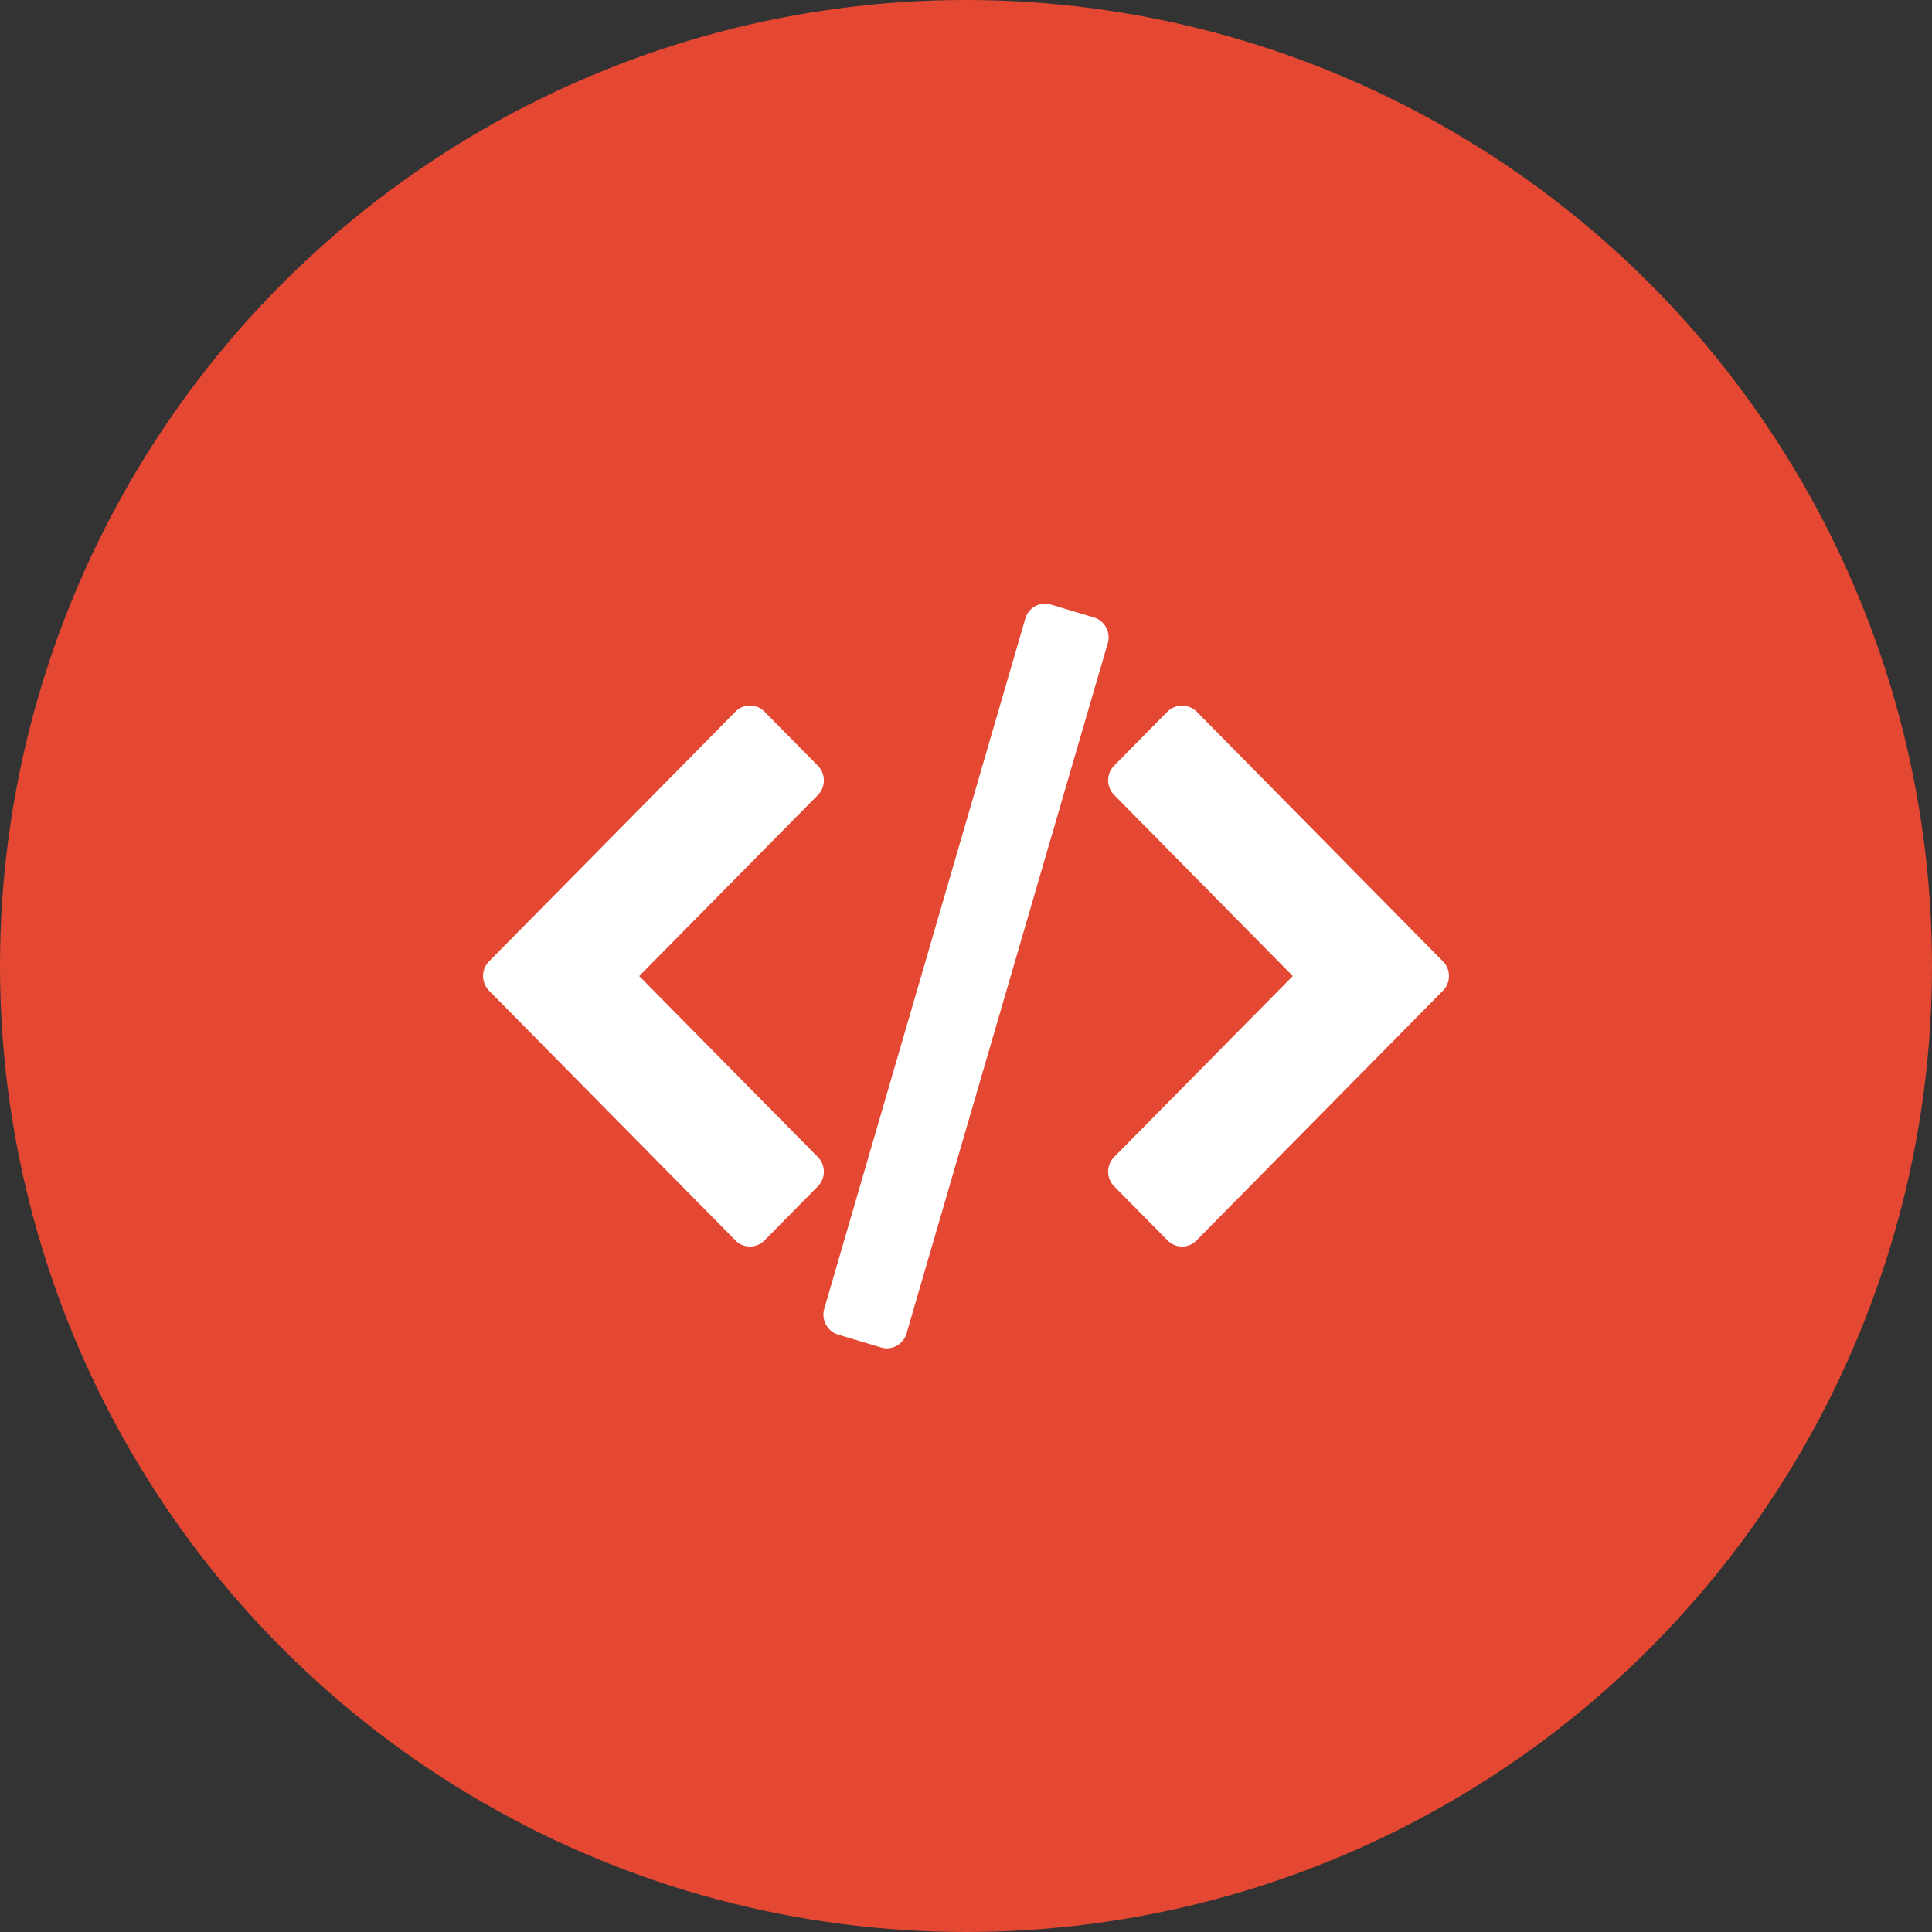
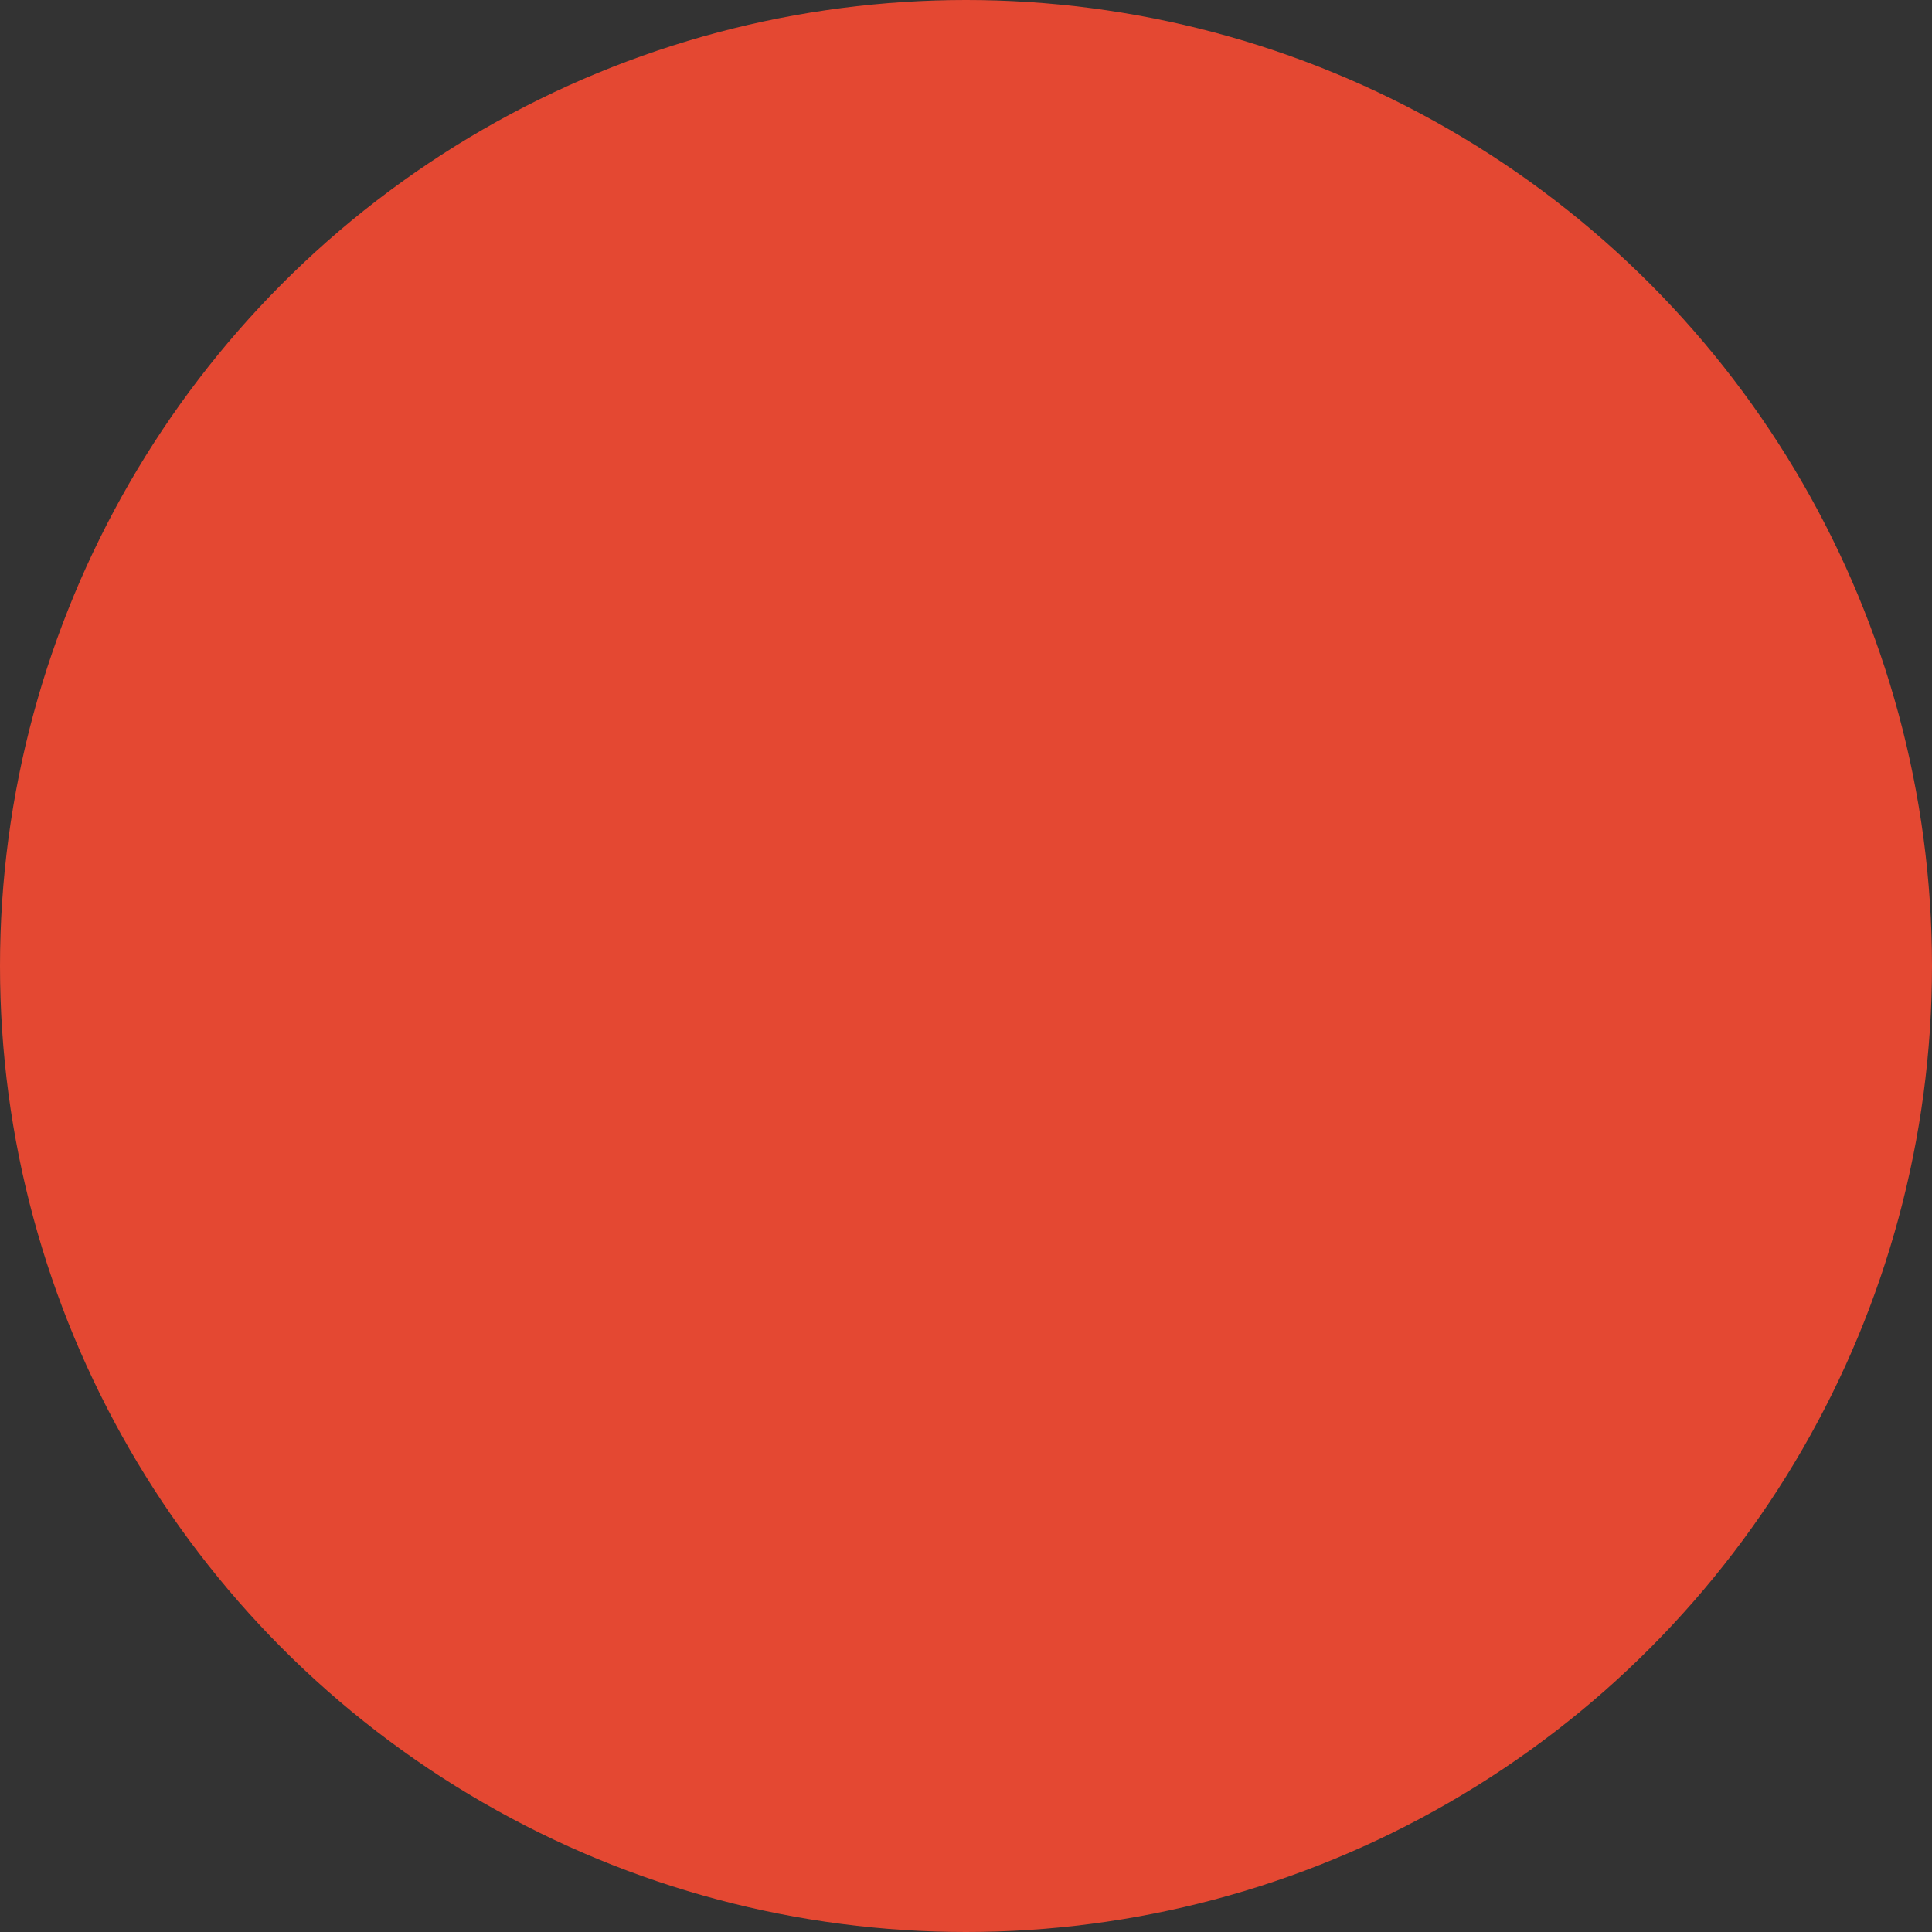
<svg xmlns="http://www.w3.org/2000/svg" width="96" height="96" viewBox="0 0 96 96">
  <rect x="0" y="0" width="96" height="96" fill="#333333" stroke="none" />
  <g id="Grupo_2" data-name="Grupo 2" transform="translate(-575 -3192)">
    <circle id="Oval" cx="48" cy="48" r="48" transform="translate(575 3192)" fill="#e44832" />
-     <path id="Combined_Shape" data-name="Combined Shape" d="M19.791,36.958l-2.153-.644a1.017,1.017,0,0,1-.6-.5,1.043,1.043,0,0,1-.081-.783L26.947.738a1.014,1.014,0,0,1,1.262-.7l2.153.644a1.014,1.014,0,0,1,.6.495,1.041,1.041,0,0,1,.082.782l-10,34.3a1.018,1.018,0,0,1-.974.738A1,1,0,0,1,19.791,36.958Zm14.225-5.32-2.656-2.691a1.04,1.04,0,0,1,0-1.455L40.237,18.5,31.361,9.5a1.039,1.039,0,0,1,0-1.456l2.656-2.691a1.036,1.036,0,0,1,1.436,0L47.7,17.77a1.039,1.039,0,0,1,0,1.456L35.453,31.638a1,1,0,0,1-1.436,0Zm-21.469,0L.3,19.226a1.039,1.039,0,0,1,0-1.456L12.549,5.359a1.006,1.006,0,0,1,1.436,0L16.641,8.05a1.04,1.04,0,0,1,0,1.455L7.763,18.5l8.876,8.994a1.037,1.037,0,0,1,0,1.455l-2.656,2.691a1.006,1.006,0,0,1-1.436,0Z" transform="translate(599 3222)" fill="#fff" />
  </g>
</svg>